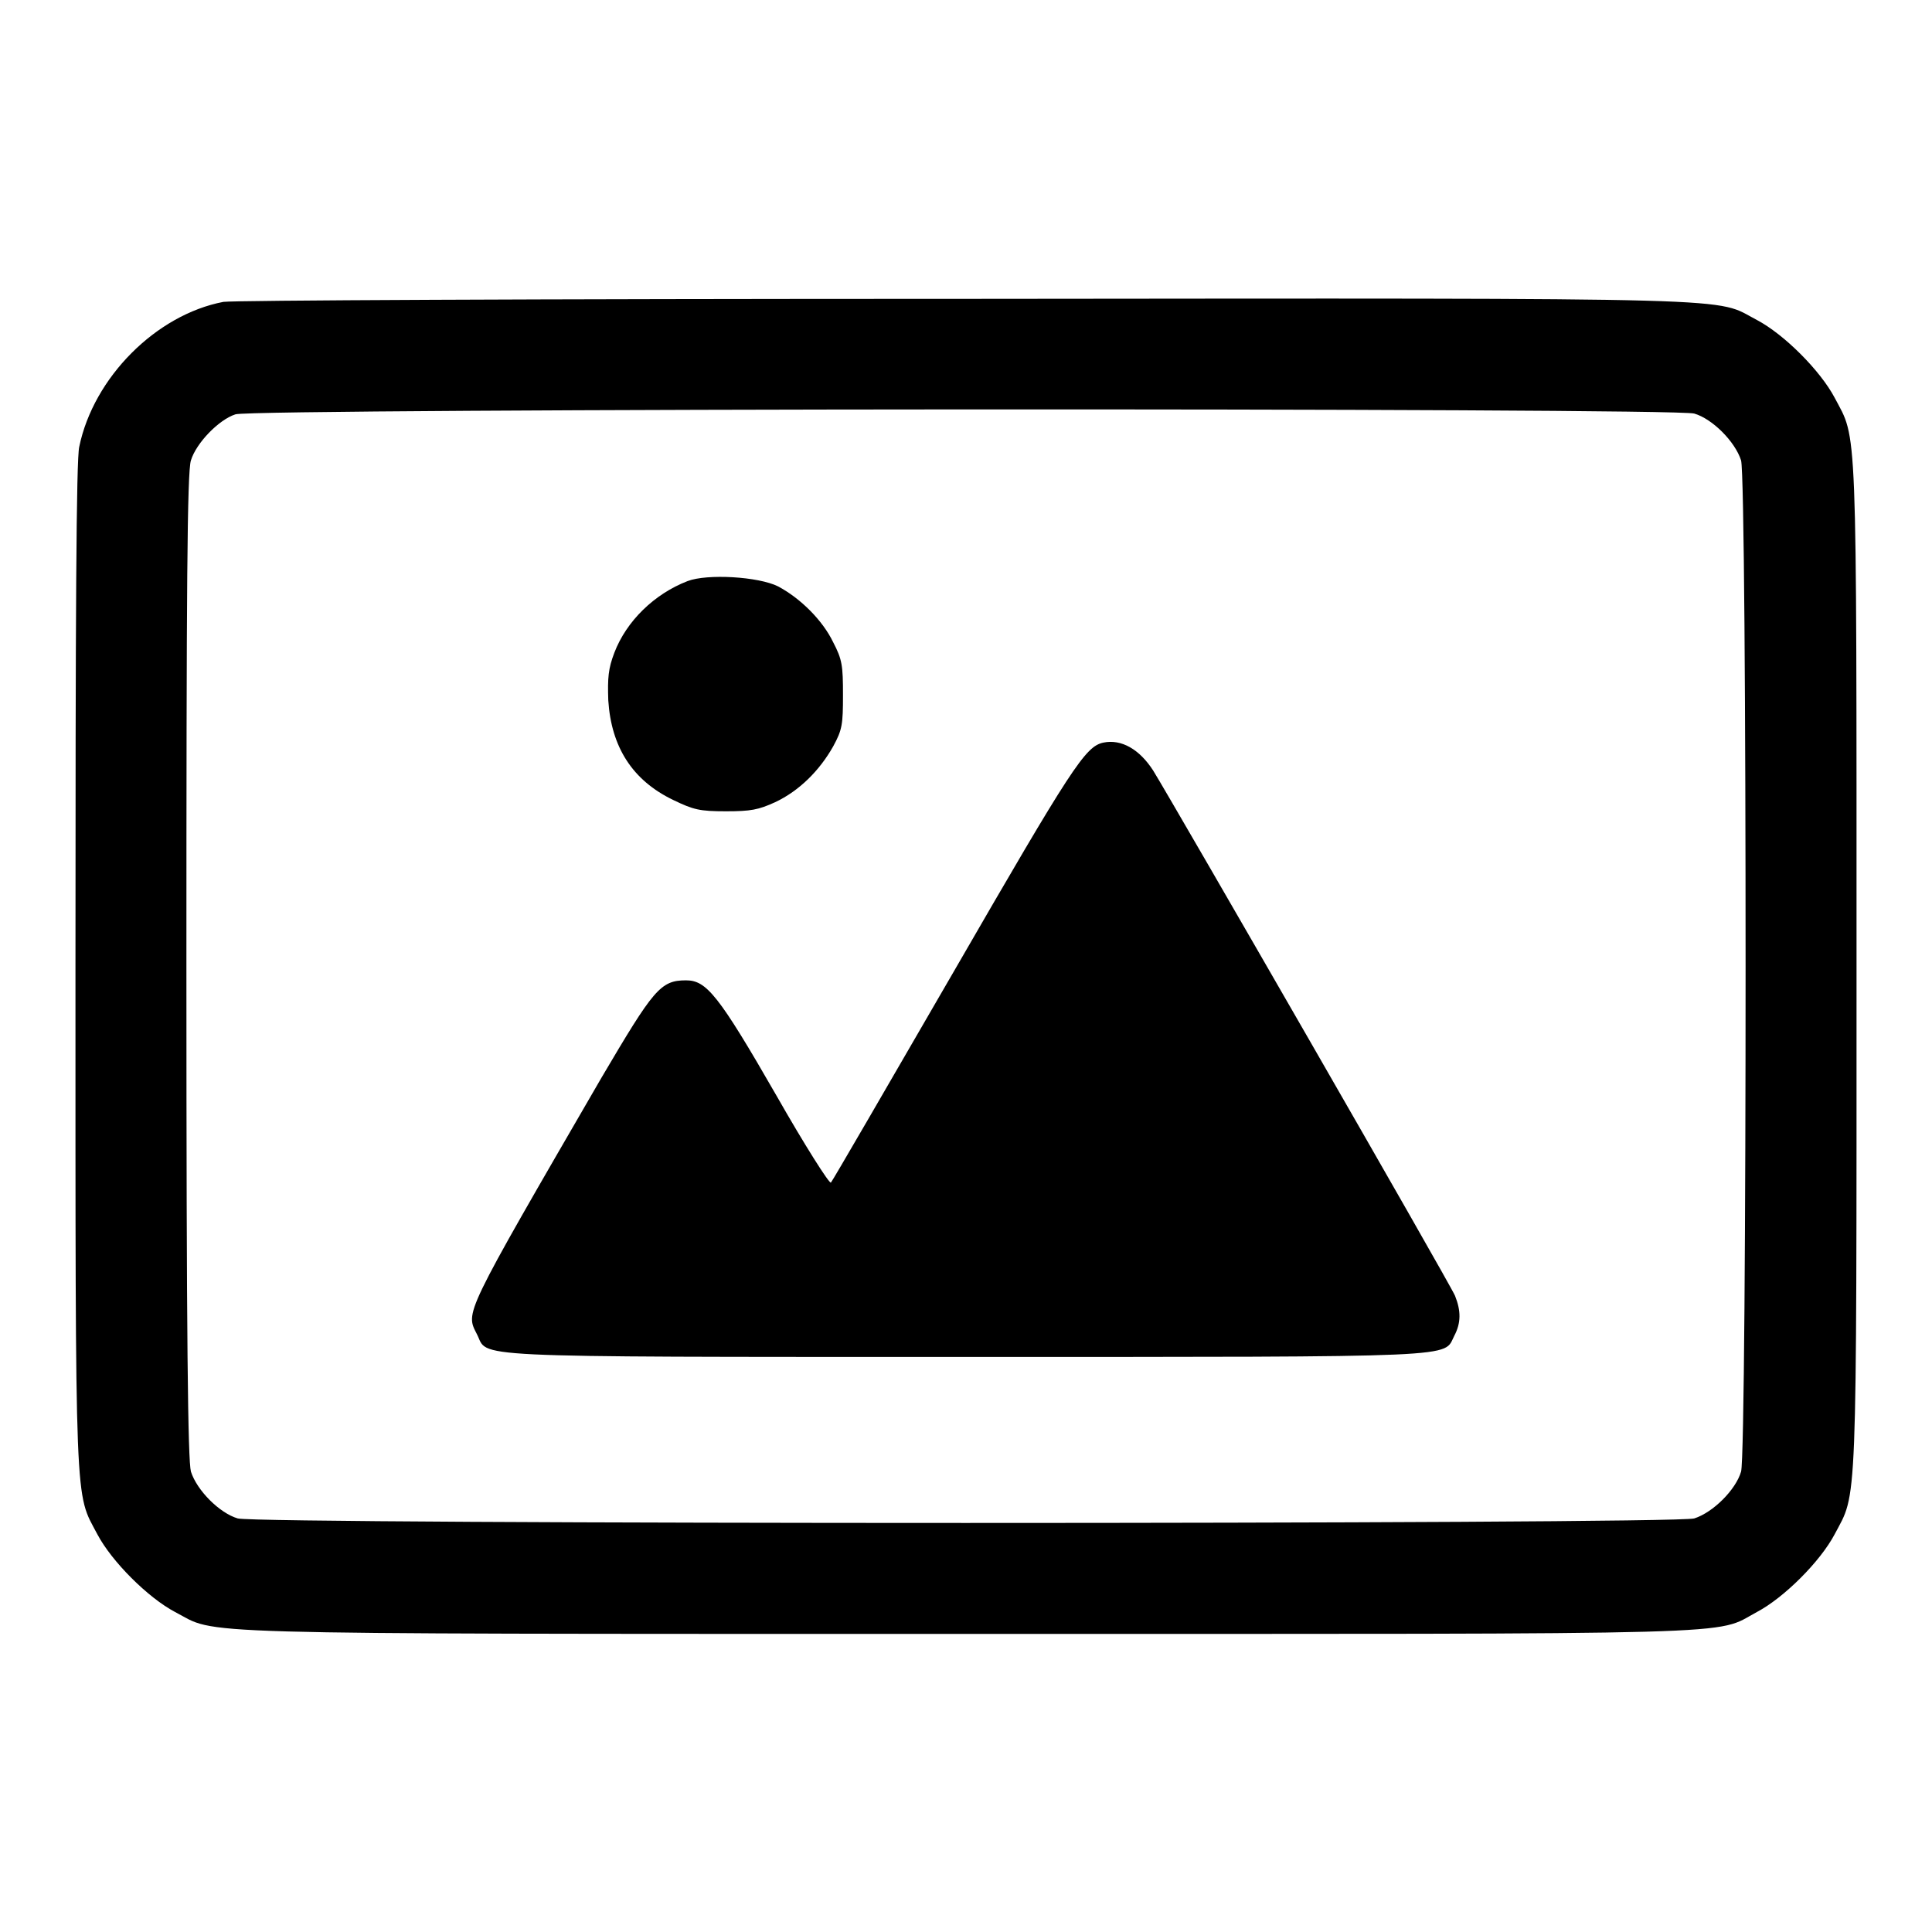
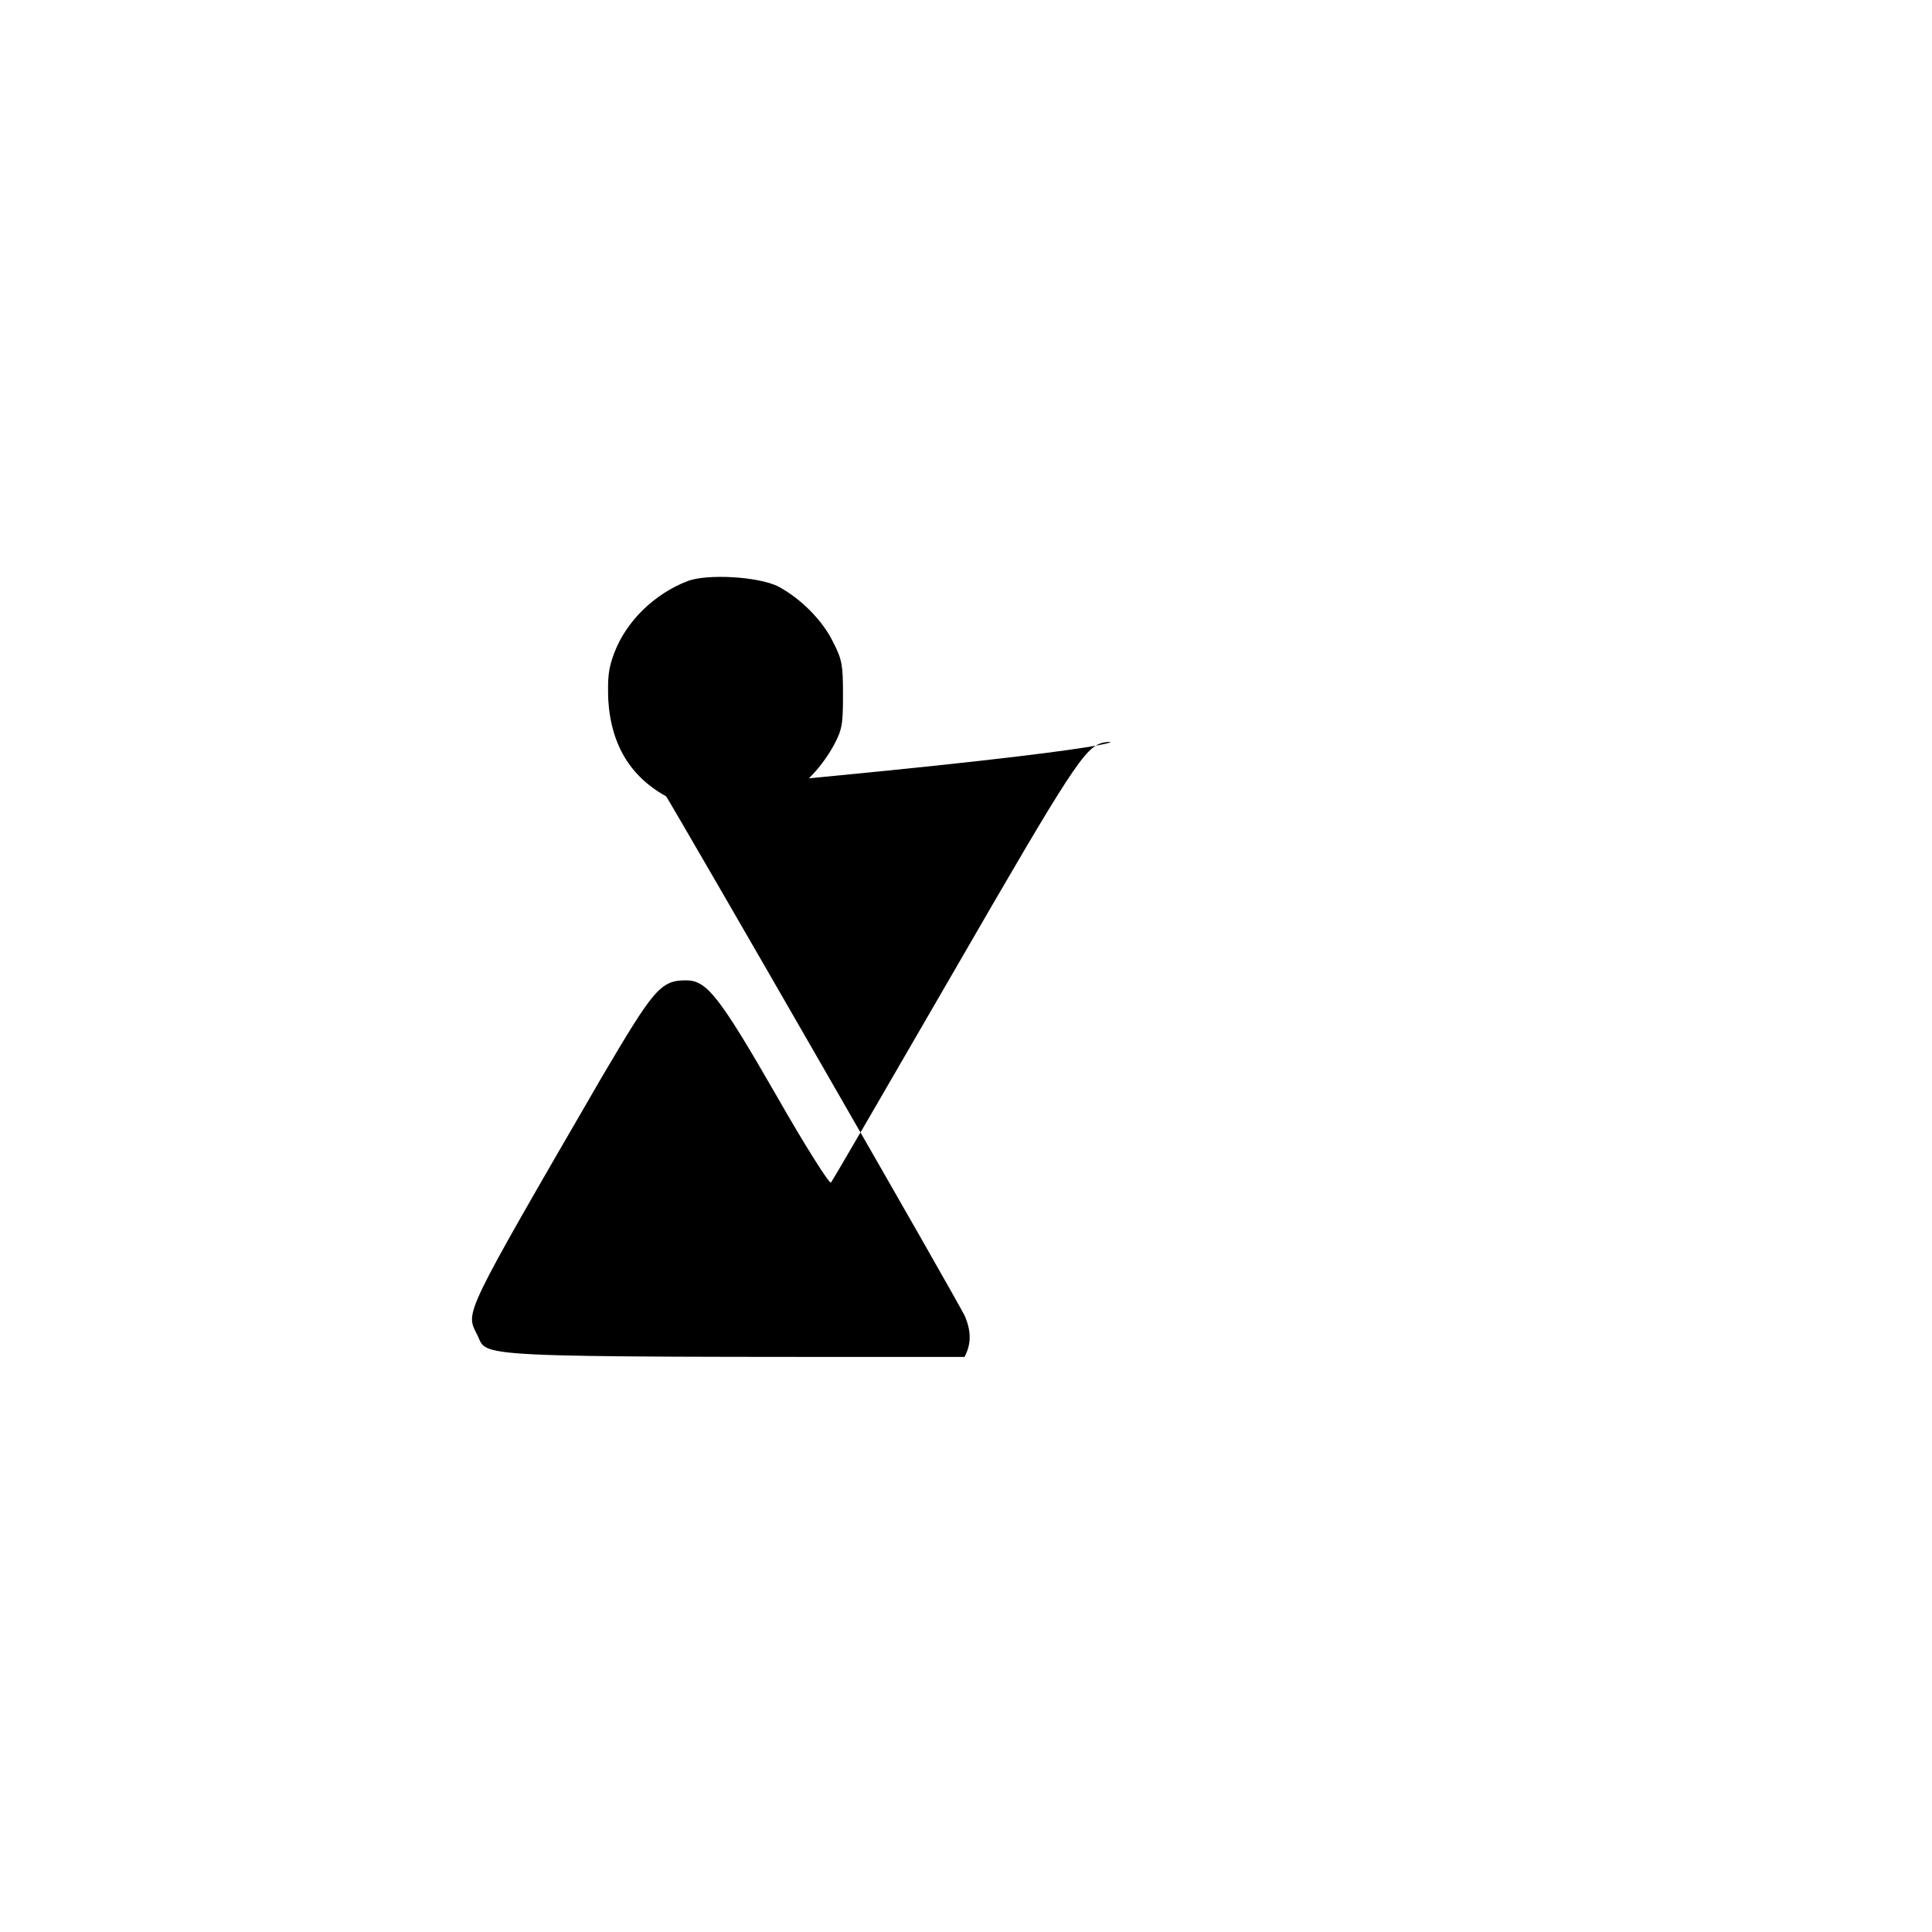
<svg xmlns="http://www.w3.org/2000/svg" version="1.1" x="0px" y="0px" viewBox="0 0 256 256" enable-background="new 0 0 256 256" xml:space="preserve">
  <g>
    <g>
      <g>
-         <path fill="#000000" d="M29.6,40c-8.9,1.7-17.2,10-19.1,19.2c-0.4,1.7-0.5,22.4-0.5,68.9c0,73.2-0.1,69.5,2.9,75.2c1.9,3.6,6.7,8.4,10.3,10.3c5.8,3-1.1,2.9,104.8,2.9s99,0.2,104.8-2.9c3.6-1.9,8.4-6.7,10.3-10.3c3-5.7,2.9-1.9,2.9-75.3c0-73.4,0.1-69.6-2.9-75.3c-1.9-3.6-6.7-8.4-10.3-10.3c-5.8-3,1.1-2.9-104.8-2.8C69.7,39.6,31,39.8,29.6,40z M224.5,54.8c2.4,0.7,5.4,3.7,6.2,6.2c0.8,2.8,0.8,131.3,0,134c-0.7,2.4-3.7,5.4-6.2,6.2c-2.8,0.8-190.3,0.8-193,0c-2.4-0.7-5.4-3.7-6.2-6.2c-0.4-1.5-0.6-16.8-0.6-67c0-50.2,0.1-65.5,0.6-67c0.7-2.3,3.7-5.4,5.9-6.1C33.6,54.1,221.9,54,224.5,54.8z" />
        <path fill="#000000" d="M91.1,77c-4.4,1.7-8.1,5.3-9.7,9.5c-0.8,2.1-0.9,3.3-0.8,6.3c0.4,6.2,3.2,10.6,8.6,13.2c2.7,1.3,3.5,1.5,7,1.5c3.3,0,4.3-0.2,6.5-1.2c3.2-1.5,5.9-4.2,7.7-7.4c1.2-2.2,1.3-2.9,1.3-6.8c0-3.9-0.1-4.7-1.3-7c-1.4-2.9-4.3-5.8-7.3-7.4C100.5,76.4,93.7,76,91.1,77z" />
-         <path fill="#000000" d="M146.2,98.4c-2.4,0.5-4.2,3.3-19.8,30.3c-8.8,15.2-16.1,27.8-16.3,28c-0.2,0.2-3.5-5-7.2-11.5c-7.7-13.4-9.3-15.3-12-15.3c-3.4,0-4.3,1.2-11.2,12.9c-18.5,31.9-18,31-16.5,34c1.6,3.1-2.9,3,64.6,3c67,0,63.4,0.1,64.9-2.8c0.9-1.7,0.9-3.3,0.1-5.3c-0.6-1.5-37.4-65.4-40-69.6C151,99.3,148.6,97.9,146.2,98.4z" />
+         <path fill="#000000" d="M146.2,98.4c-2.4,0.5-4.2,3.3-19.8,30.3c-8.8,15.2-16.1,27.8-16.3,28c-0.2,0.2-3.5-5-7.2-11.5c-7.7-13.4-9.3-15.3-12-15.3c-3.4,0-4.3,1.2-11.2,12.9c-18.5,31.9-18,31-16.5,34c1.6,3.1-2.9,3,64.6,3c0.9-1.7,0.9-3.3,0.1-5.3c-0.6-1.5-37.4-65.4-40-69.6C151,99.3,148.6,97.9,146.2,98.4z" />
      </g>
    </g>
  </g>
</svg>